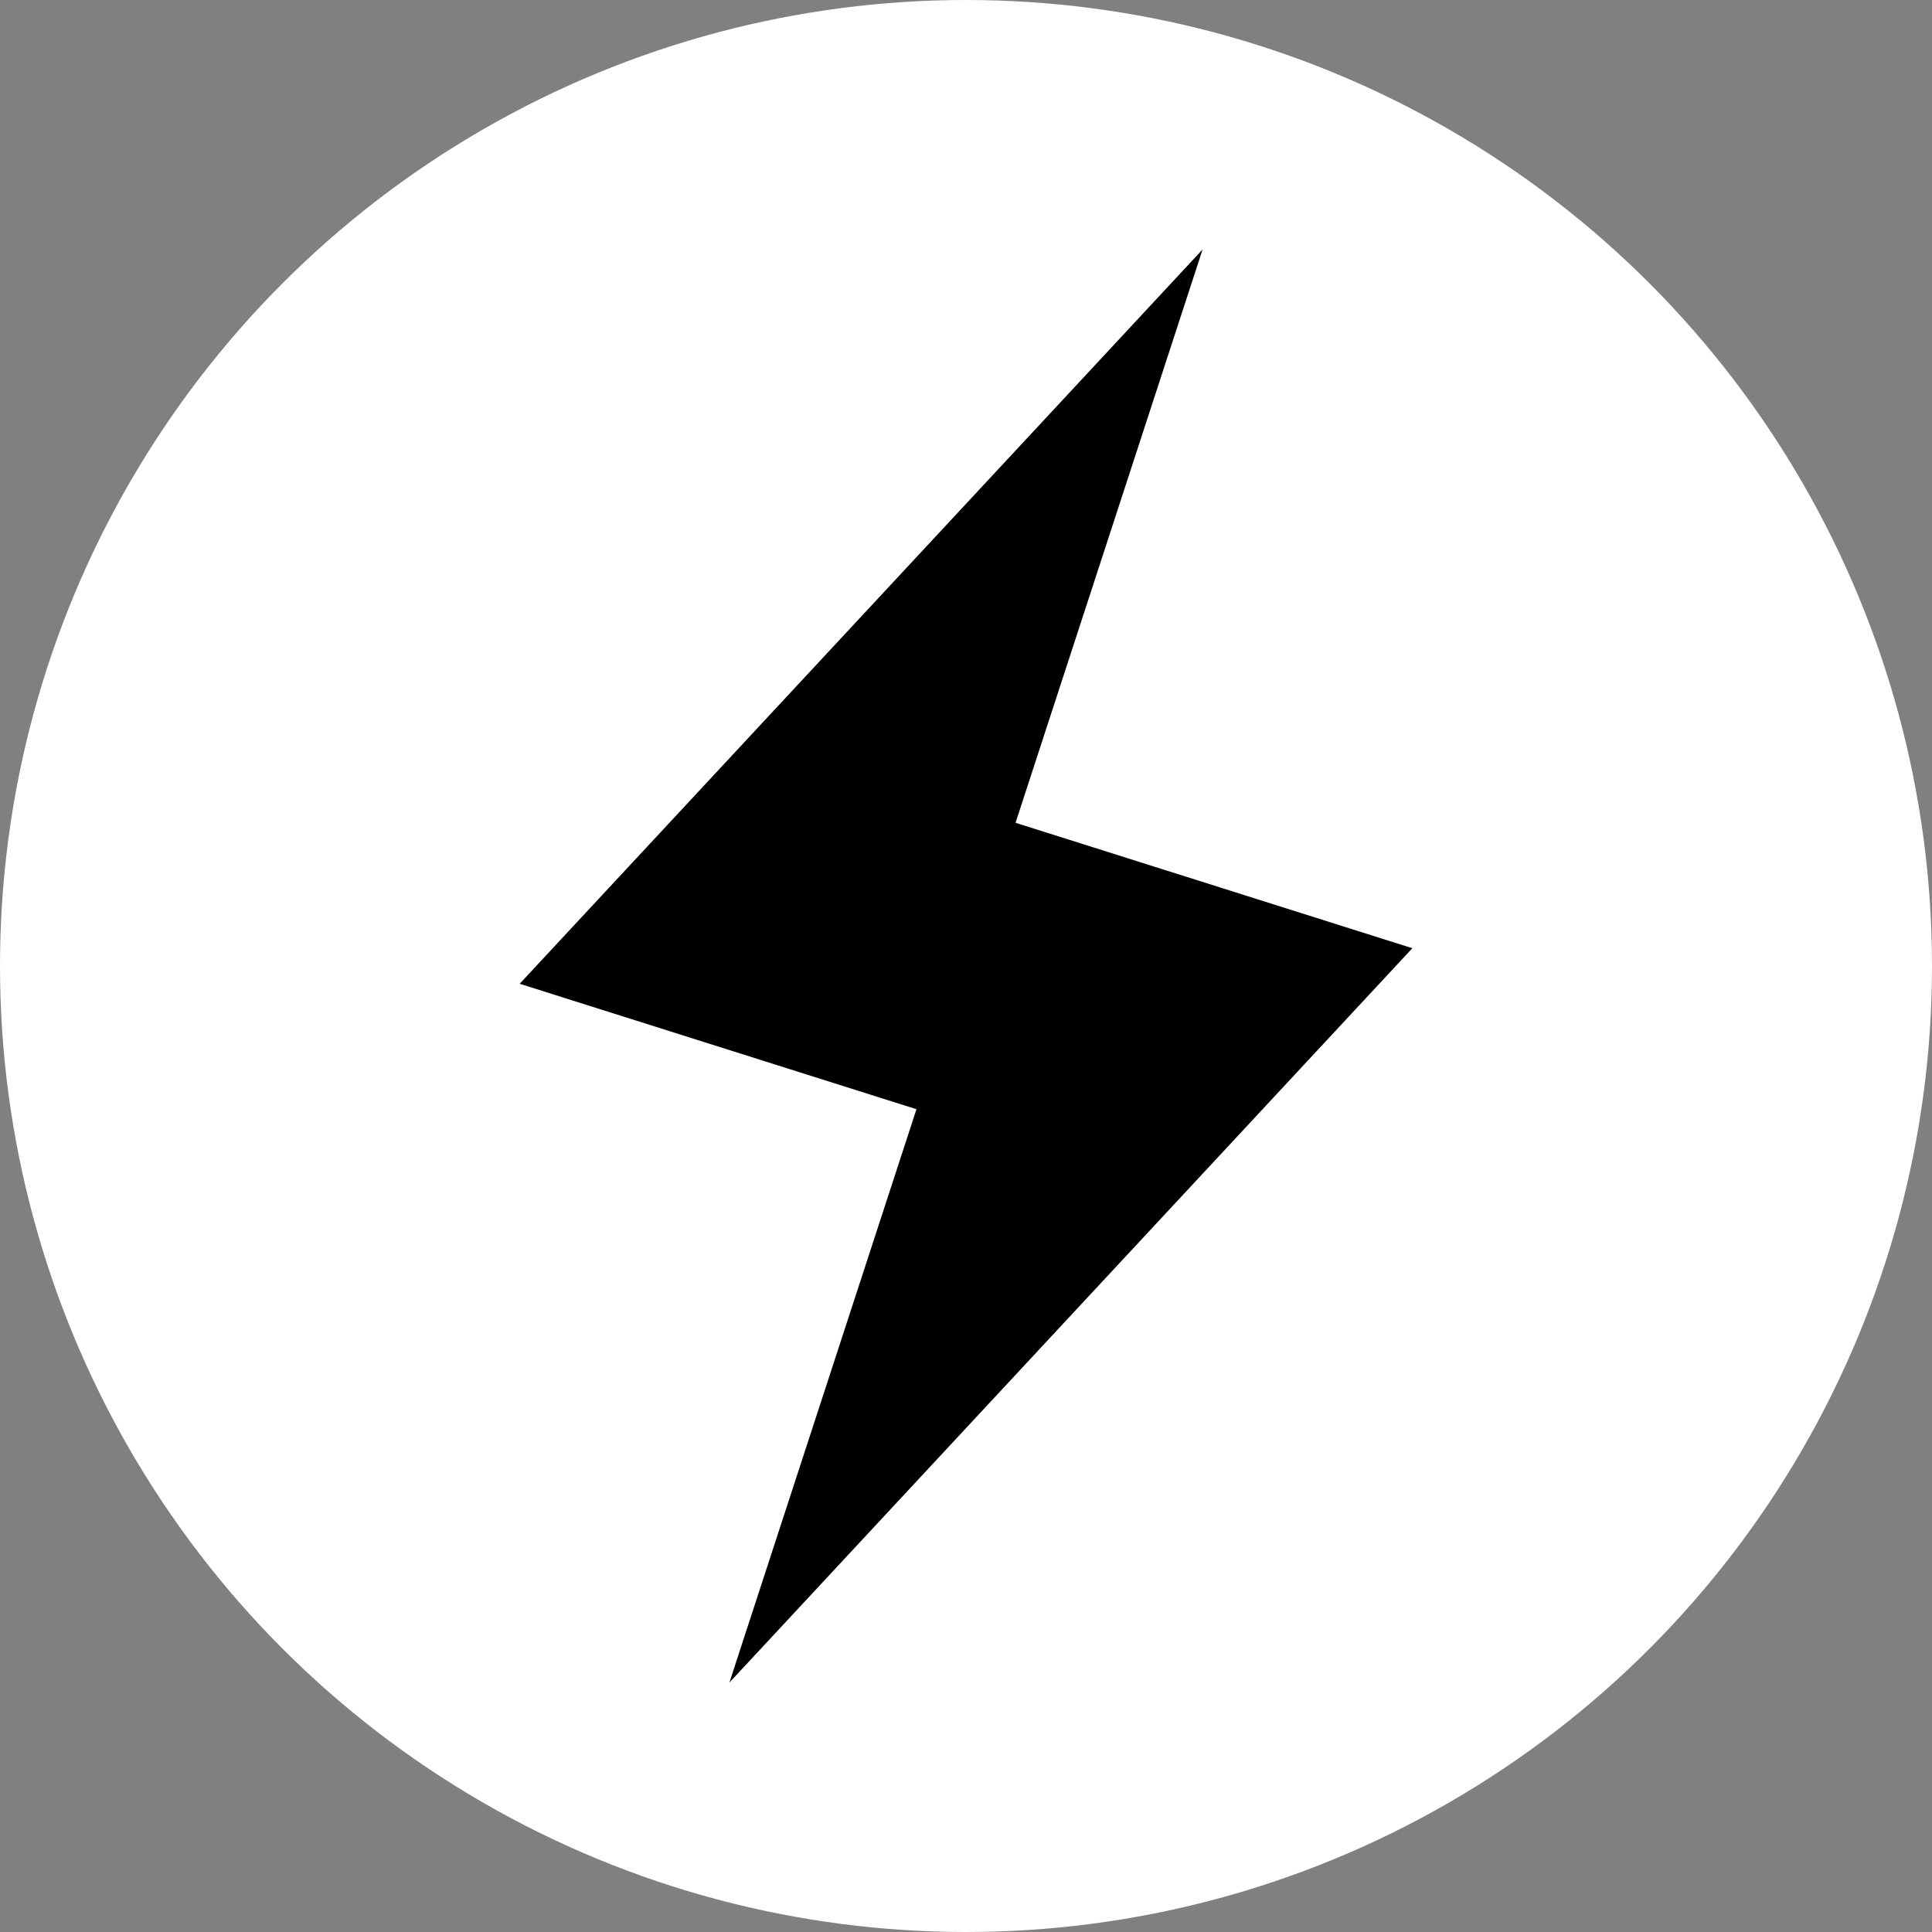
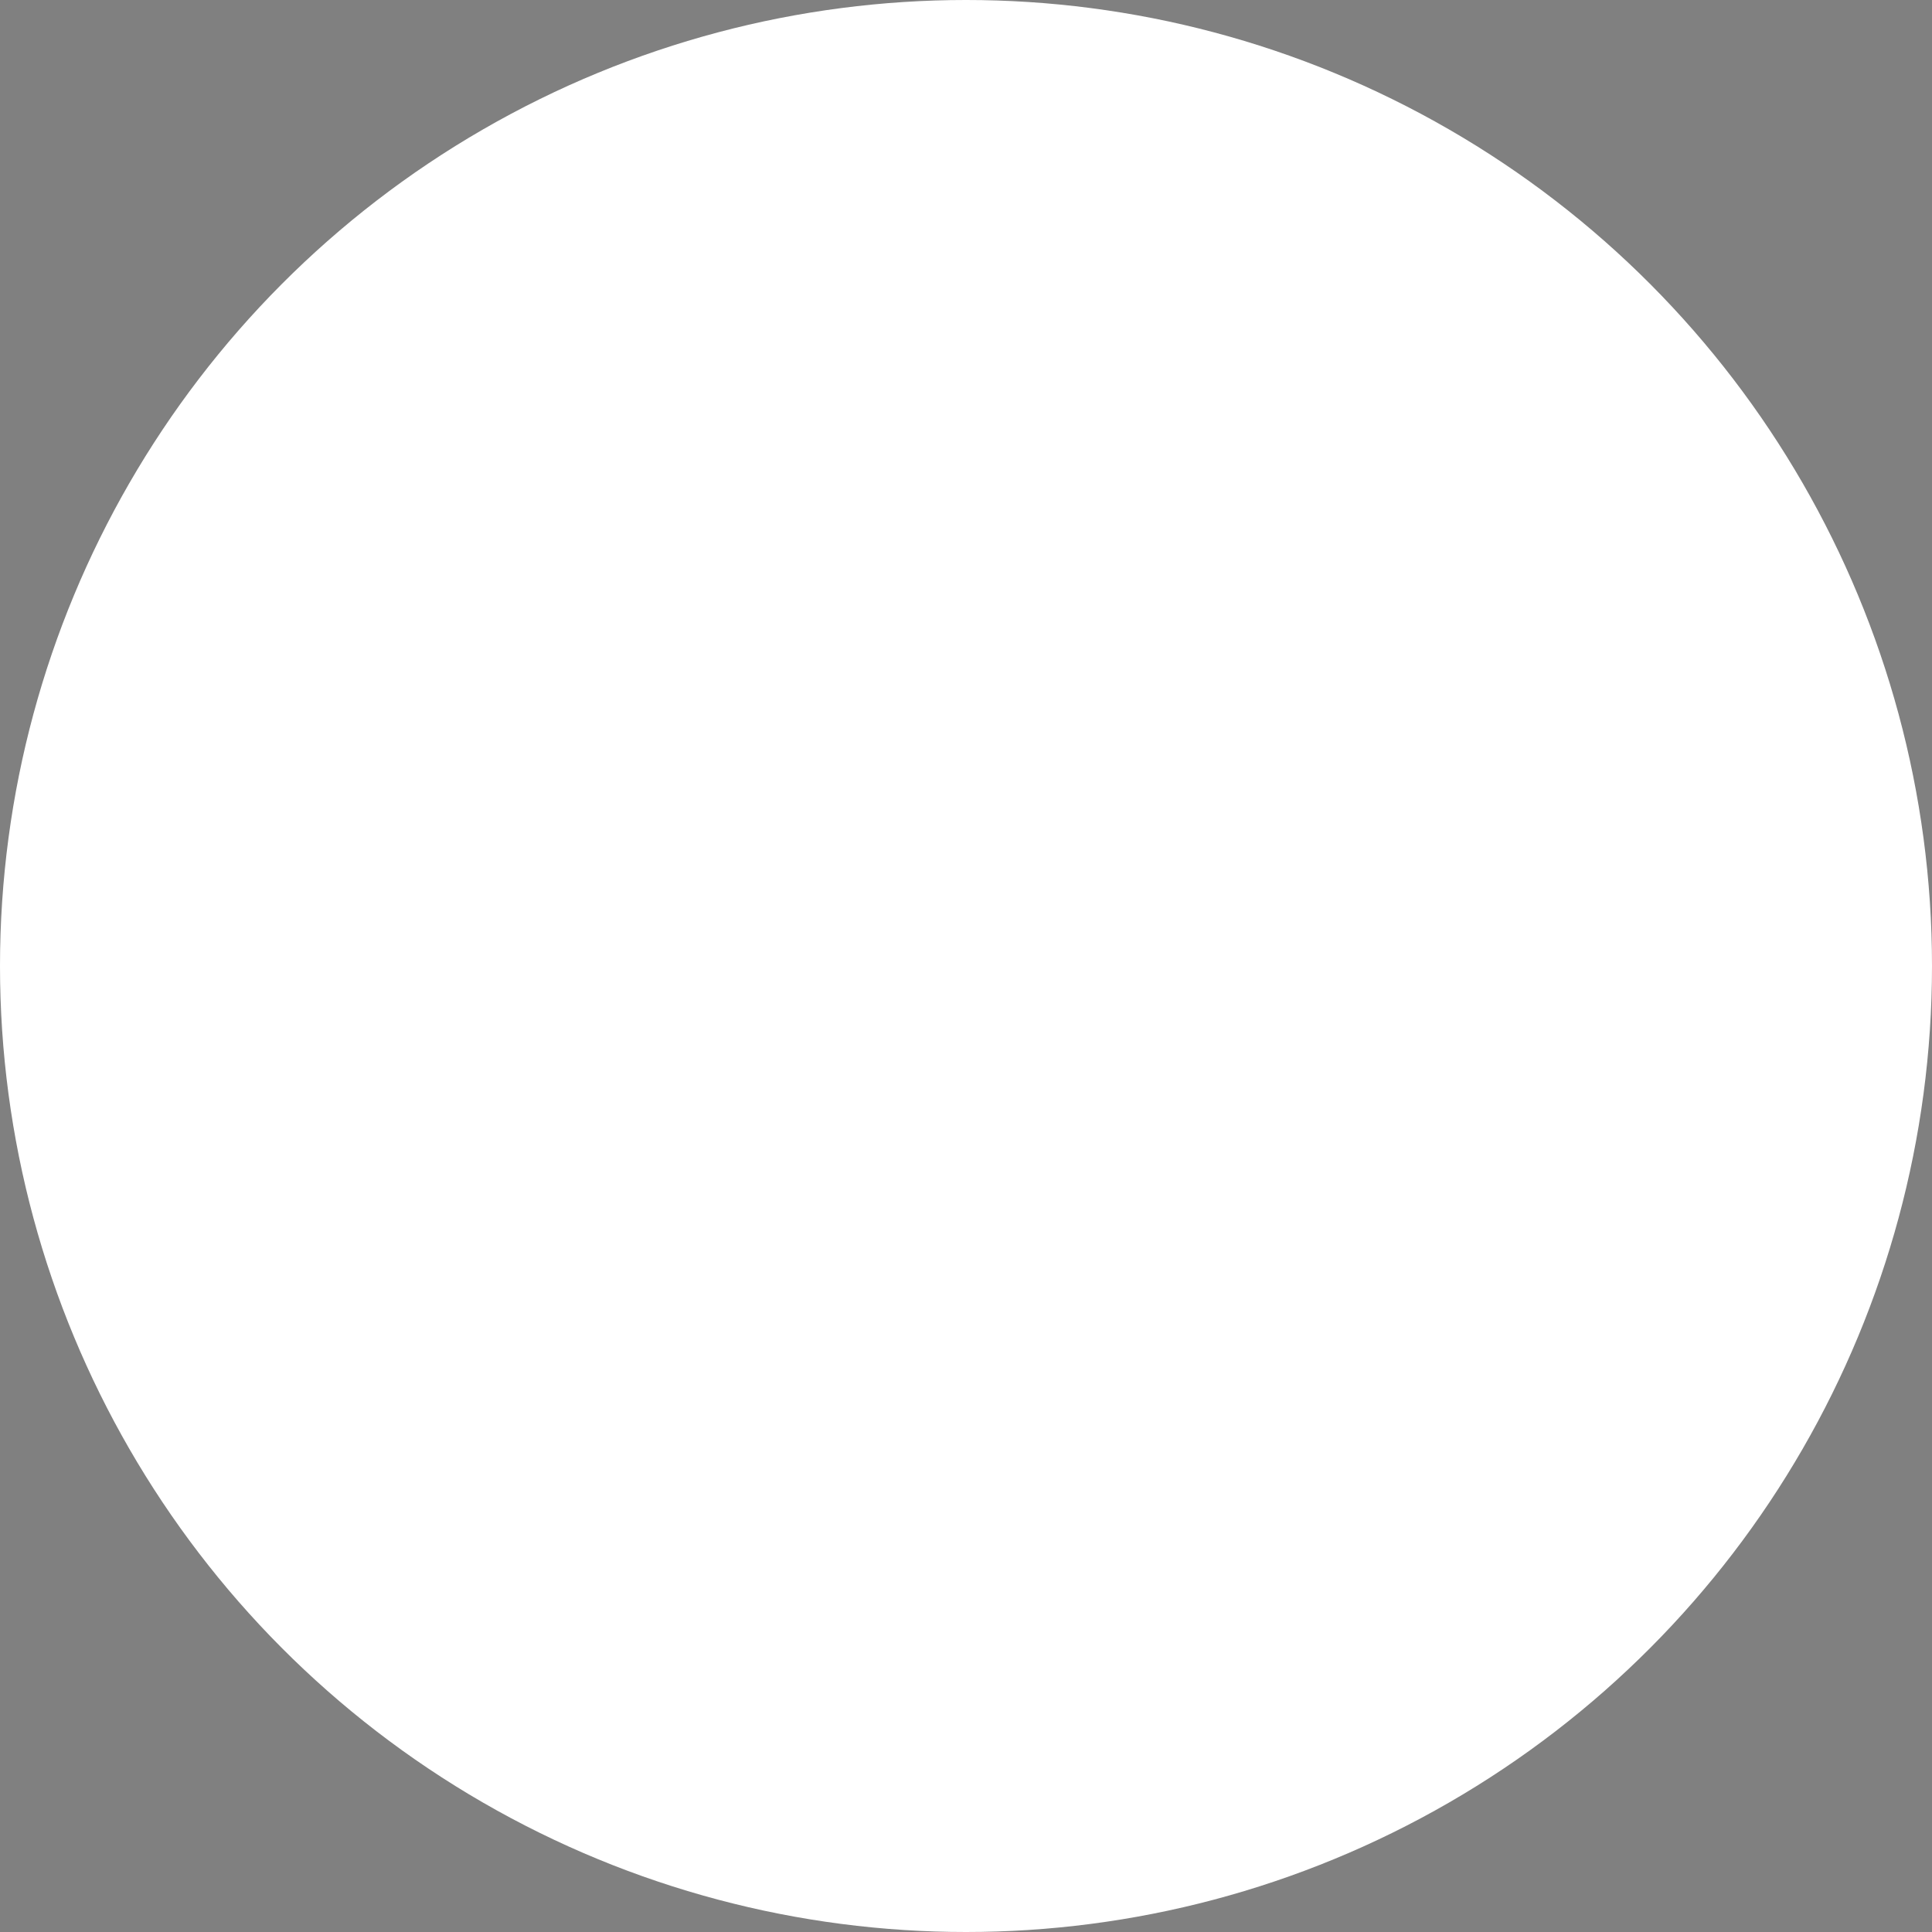
<svg xmlns="http://www.w3.org/2000/svg" id="katman_1" data-name="katman 1" viewBox="0 0 500 500">
  <rect x="0" y="0" width="500" height="500" fill="#808080" stroke="none" />
  <defs>
    <style>
      .cls-1 {
        fill: #fff;
      }
    </style>
  </defs>
  <circle class="cls-1" cx="250" cy="250" r="250" />
  <g>
-     <polygon points="311.23 64.56 134.49 254.6 238.5 287.48 311.23 64.56" />
-     <polygon points="188.77 435.44 365.51 245.4 261.5 212.52 188.77 435.44" />
-   </g>
+     </g>
</svg>